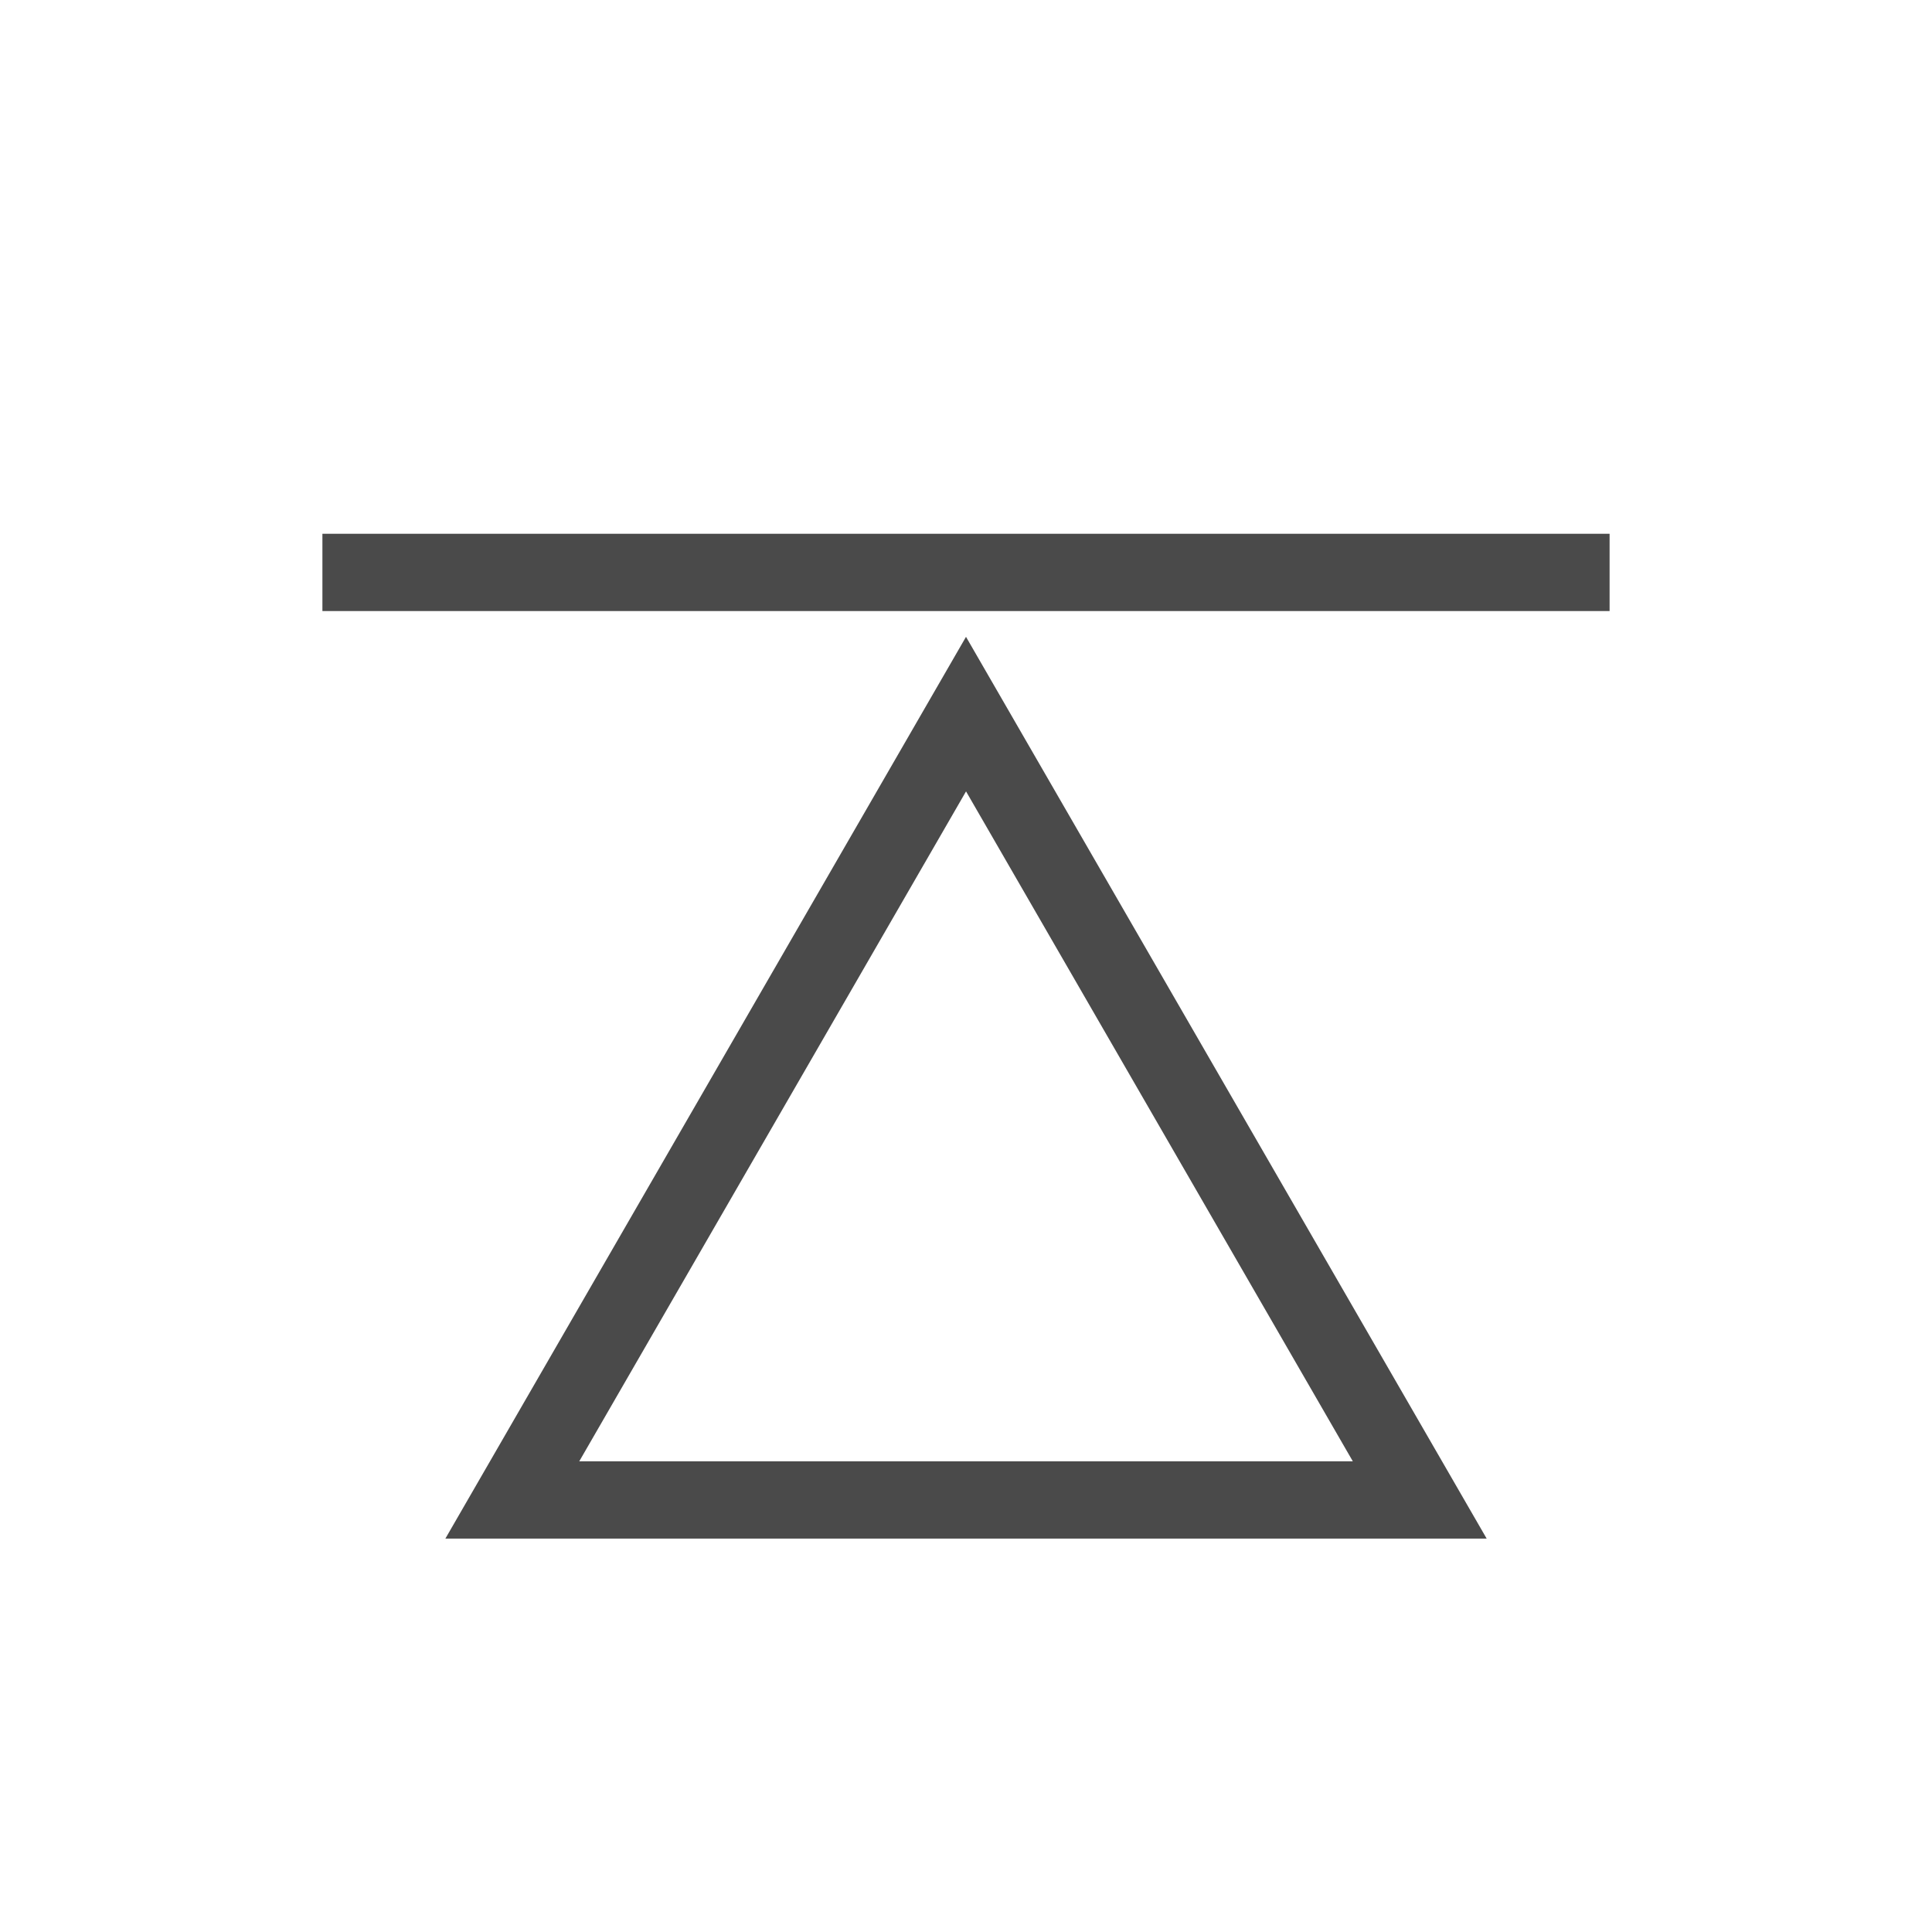
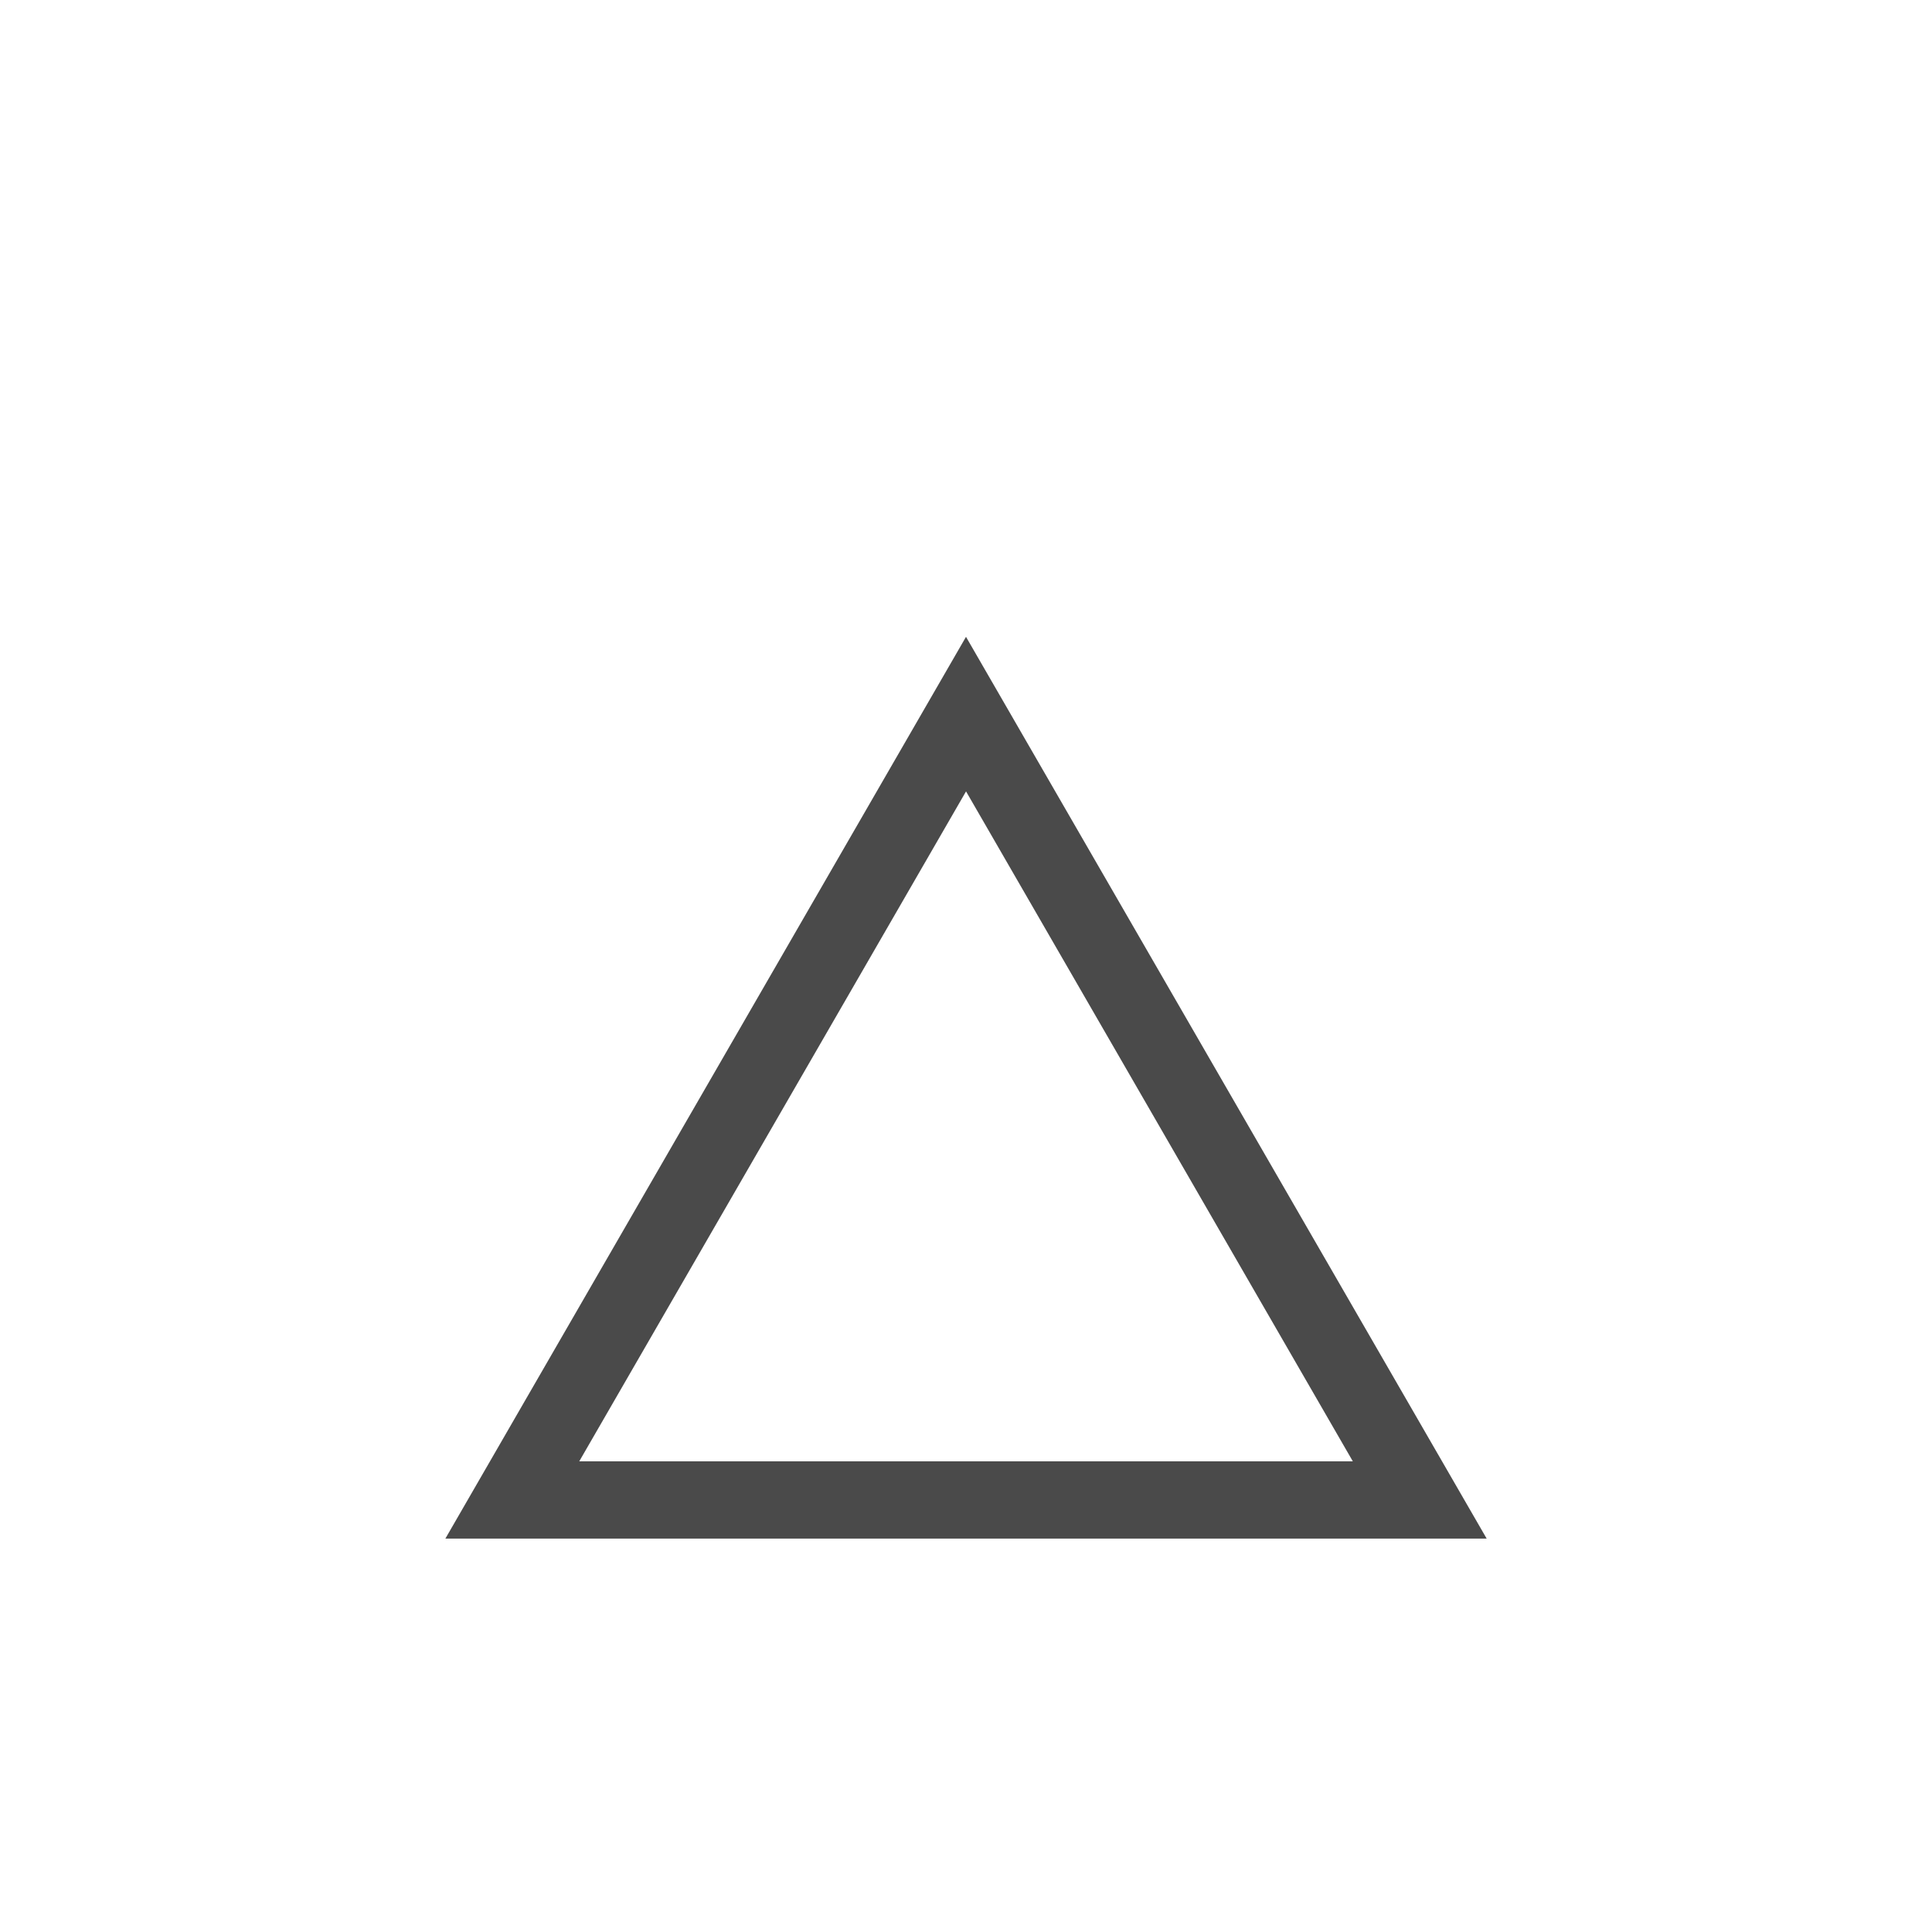
<svg xmlns="http://www.w3.org/2000/svg" id="expanded_-_export" data-name="expanded - export" viewBox="0 0 500 500">
  <defs>
    <style>
      .cls-1 {
        fill: #4a4a4a;
        stroke-width: 0px;
      }
    </style>
  </defs>
  <path class="cls-1" d="M384.74,398.19H115.26l134.74-233.38,134.75,233.38ZM149.9,378.19h200.21l-100.1-173.38-100.1,173.38Z" />
-   <rect class="cls-1" x="83.44" y="138.14" width="333.12" height="20" />
</svg>